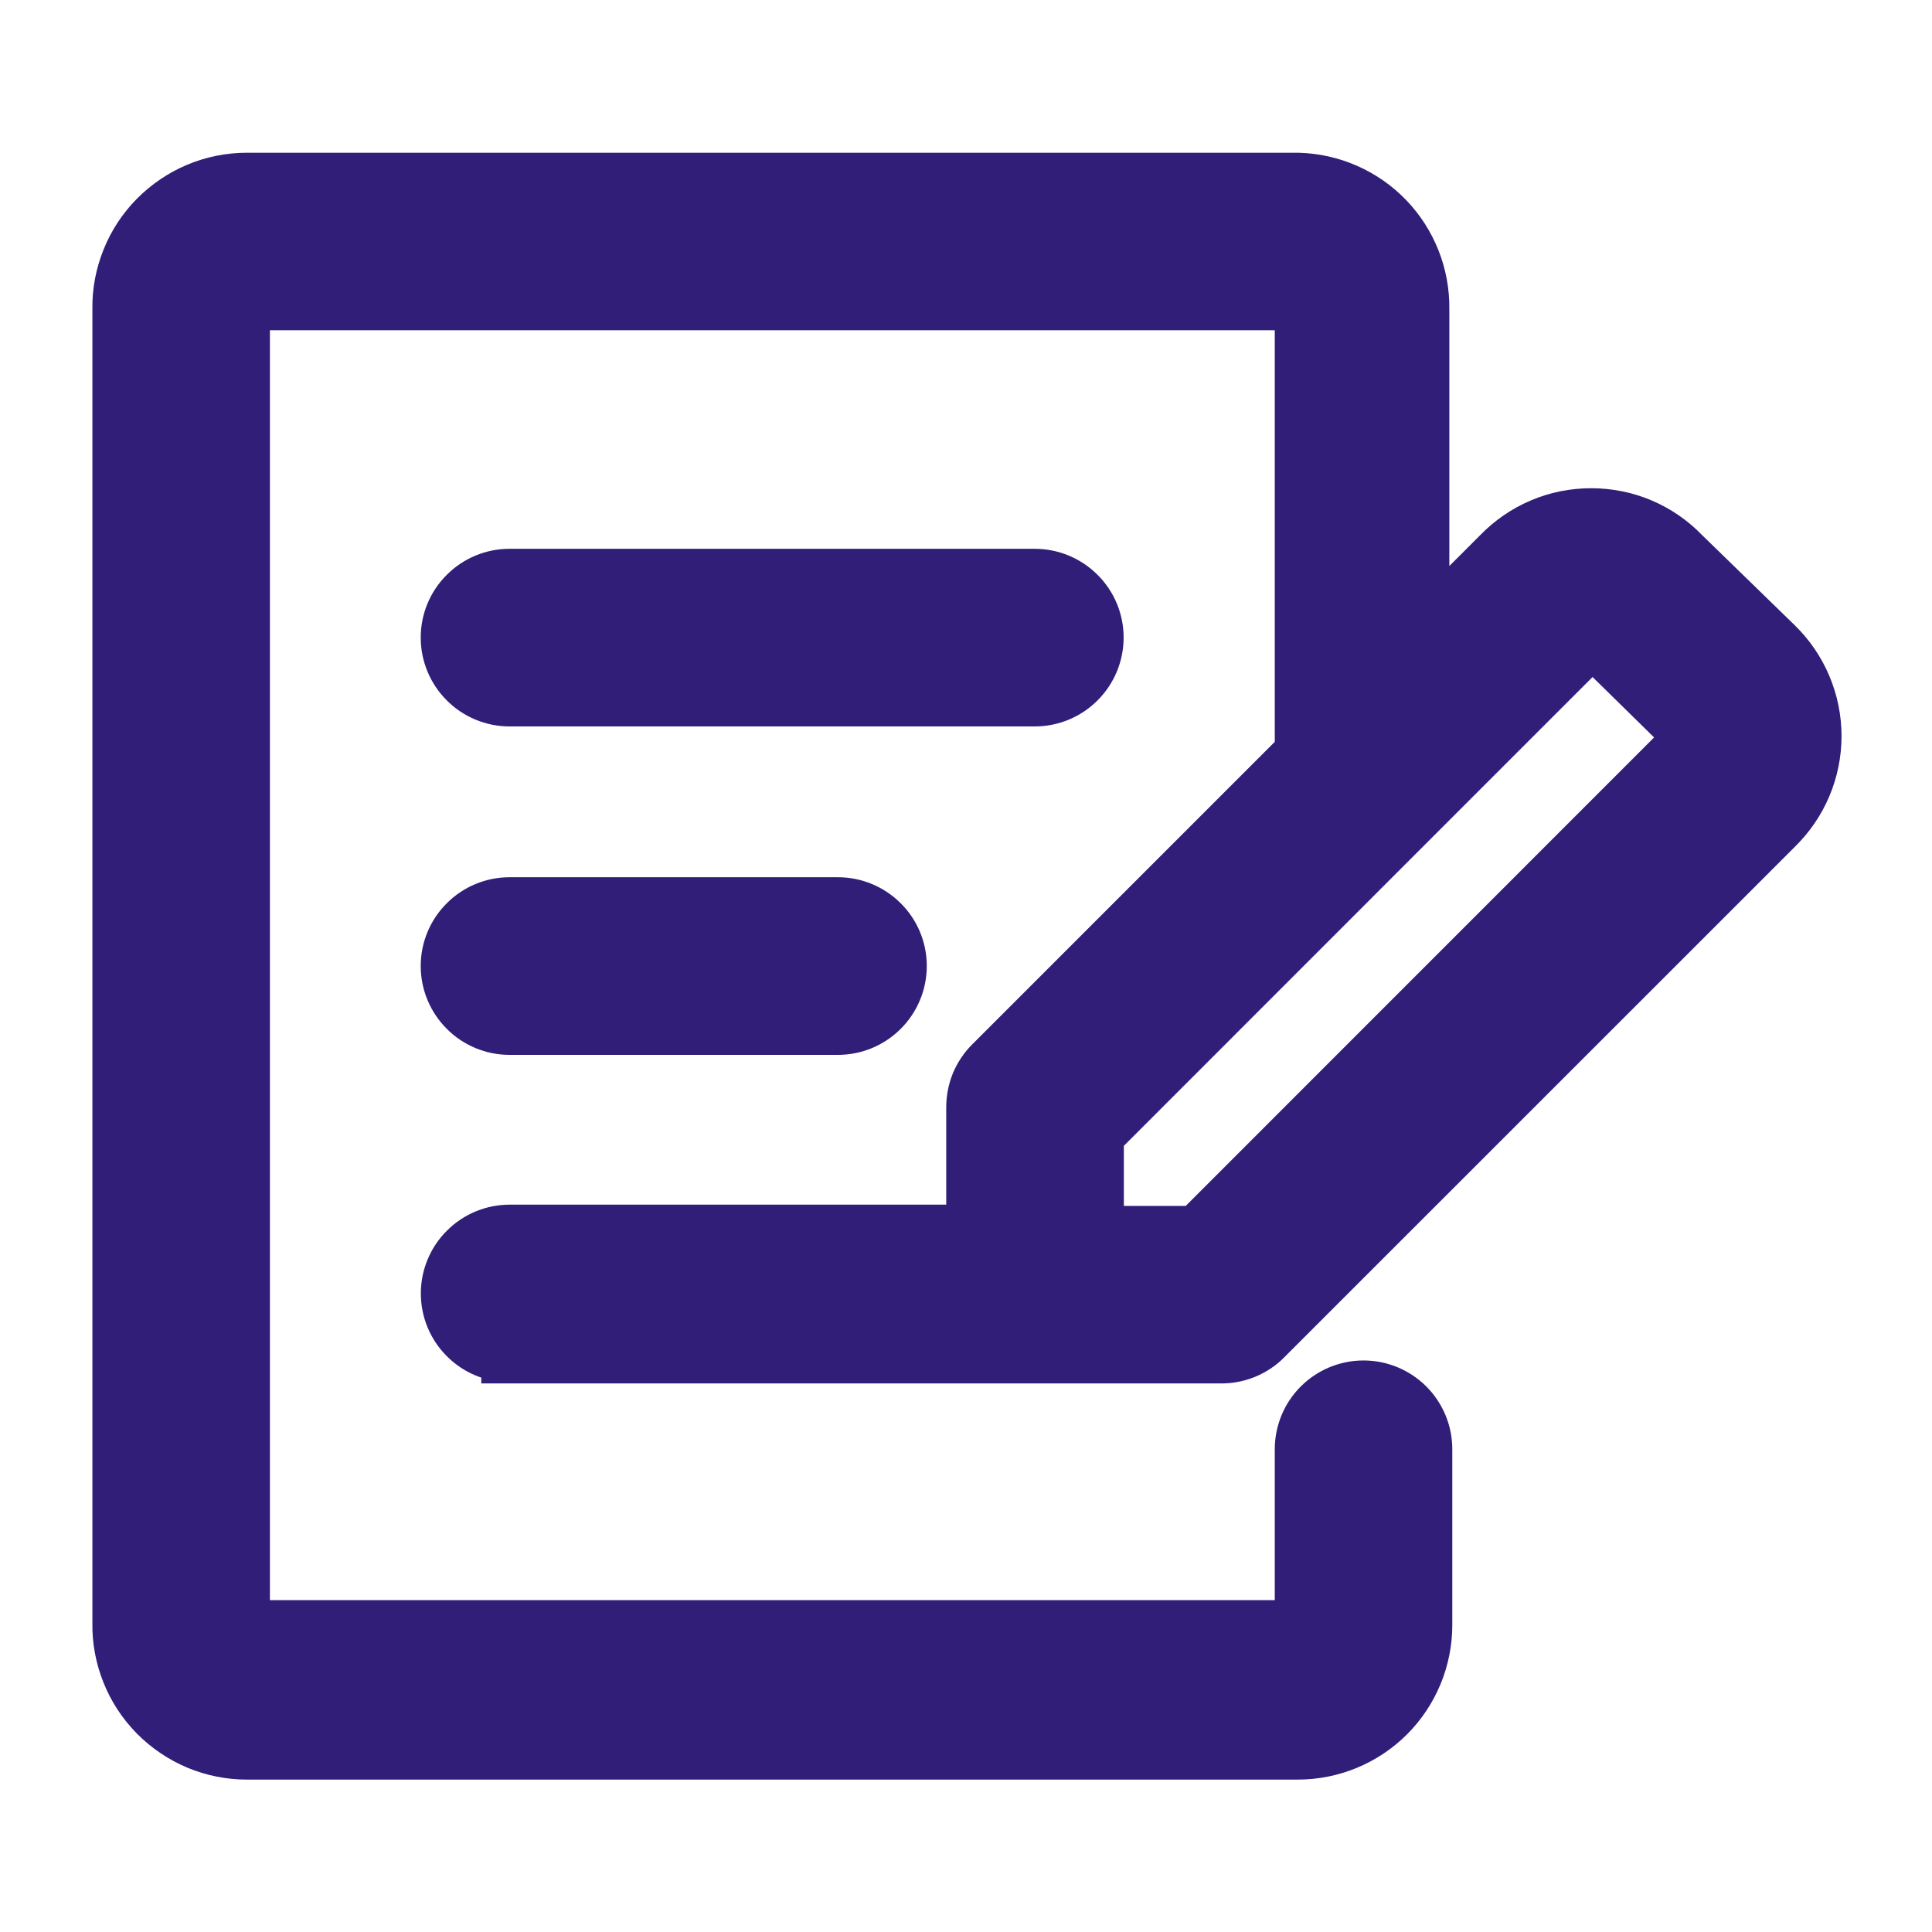
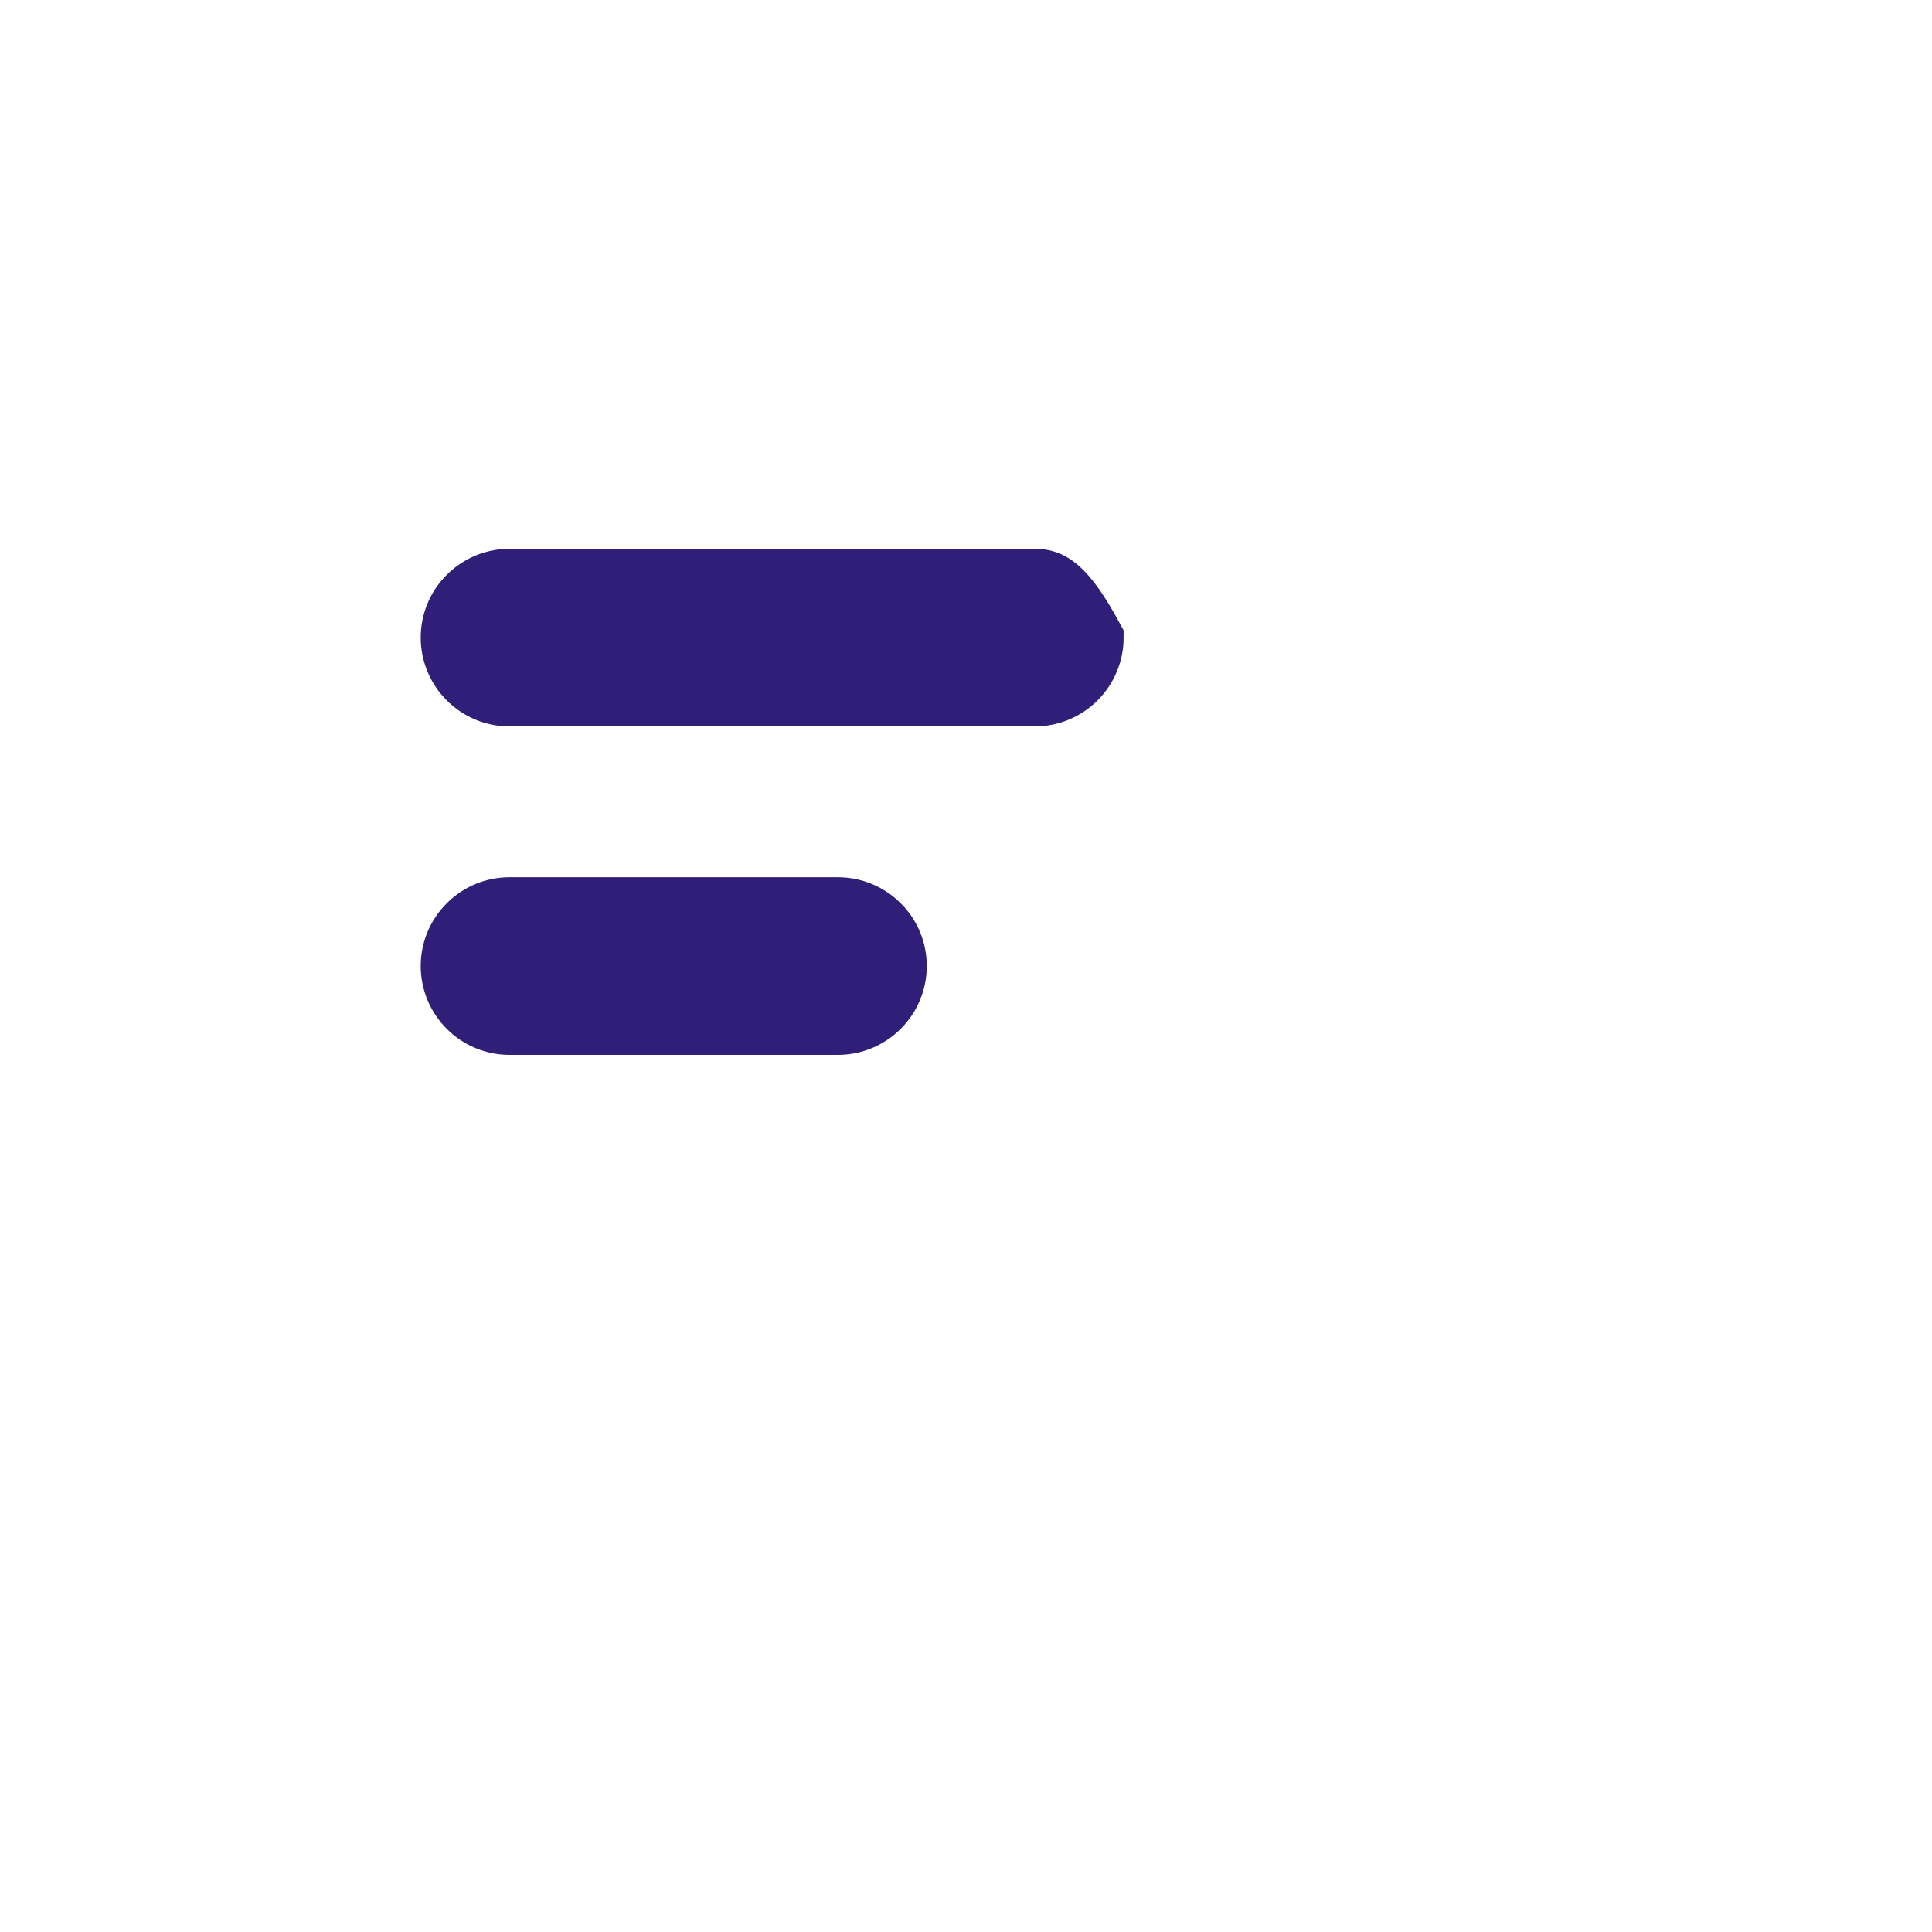
<svg xmlns="http://www.w3.org/2000/svg" width="17" height="17" viewBox="0 0 17 17" fill="none">
-   <path d="M4.483 6.142H9.105C9.246 6.142 9.381 6.086 9.481 5.986C9.581 5.886 9.637 5.751 9.637 5.61C9.637 5.469 9.581 5.334 9.481 5.235C9.381 5.135 9.246 5.079 9.105 5.079H4.483C4.343 5.079 4.207 5.135 4.108 5.235C4.008 5.334 3.952 5.469 3.952 5.61C3.952 5.751 4.008 5.886 4.108 5.986C4.207 6.086 4.343 6.142 4.483 6.142ZM4.483 9.032H7.373C7.514 9.032 7.649 8.976 7.749 8.876C7.849 8.776 7.905 8.641 7.905 8.5C7.905 8.359 7.849 8.224 7.749 8.125C7.649 8.025 7.514 7.969 7.373 7.969H4.483C4.343 7.969 4.207 8.025 4.108 8.125C4.008 8.224 3.952 8.359 3.952 8.5C3.952 8.641 4.008 8.776 4.108 8.876C4.207 8.976 4.343 9.032 4.483 9.032Z" fill="#301E79" stroke="#301E79" stroke-width="0.5" />
-   <path d="M4.485 11.923H10.744C10.814 11.924 10.883 11.91 10.948 11.884C11.013 11.857 11.072 11.819 11.121 11.769L15.617 7.274C15.723 7.17 15.808 7.047 15.866 6.91C15.924 6.773 15.954 6.626 15.954 6.477C15.954 6.328 15.924 6.181 15.866 6.044C15.808 5.907 15.723 5.783 15.617 5.68L14.798 4.883C14.695 4.776 14.571 4.691 14.434 4.633C14.297 4.575 14.15 4.546 14.001 4.546C13.852 4.546 13.705 4.575 13.569 4.633C13.432 4.691 13.308 4.776 13.204 4.883L12.503 5.584V2.72C12.507 2.427 12.396 2.145 12.193 1.934C11.99 1.723 11.711 1.601 11.419 1.594H2.173C2.026 1.594 1.88 1.623 1.744 1.68C1.609 1.737 1.486 1.82 1.382 1.925C1.279 2.029 1.197 2.154 1.143 2.29C1.088 2.427 1.06 2.573 1.063 2.72V14.283C1.06 14.43 1.088 14.576 1.143 14.713C1.197 14.849 1.279 14.973 1.382 15.078C1.486 15.183 1.609 15.266 1.744 15.323C1.88 15.38 2.026 15.409 2.173 15.409H11.419C11.713 15.409 11.996 15.292 12.204 15.084C12.412 14.876 12.529 14.593 12.529 14.299V12.752C12.529 12.611 12.473 12.476 12.374 12.377C12.274 12.277 12.139 12.221 11.998 12.221C11.857 12.221 11.722 12.277 11.622 12.377C11.523 12.476 11.467 12.611 11.467 12.752V14.283C11.467 14.295 11.462 14.307 11.453 14.316C11.444 14.325 11.431 14.33 11.419 14.33H2.173C2.16 14.33 2.148 14.325 2.139 14.316C2.13 14.307 2.125 14.295 2.125 14.283V2.72C2.123 2.713 2.122 2.705 2.123 2.697C2.124 2.689 2.127 2.682 2.132 2.676C2.137 2.669 2.143 2.664 2.15 2.661C2.157 2.658 2.165 2.656 2.173 2.656H11.419C11.431 2.656 11.444 2.662 11.453 2.67C11.462 2.679 11.467 2.692 11.467 2.704V6.631L8.73 9.368C8.681 9.417 8.642 9.476 8.615 9.541C8.589 9.606 8.576 9.675 8.576 9.745V10.85H4.485C4.344 10.85 4.208 10.906 4.109 11.006C4.009 11.105 3.953 11.241 3.953 11.381C3.953 11.522 4.009 11.658 4.109 11.757C4.208 11.857 4.344 11.913 4.485 11.913V11.923ZM9.639 9.979L12.359 7.258L12.386 7.231L13.98 5.637C13.989 5.63 14 5.625 14.012 5.625C14.024 5.625 14.035 5.63 14.044 5.637L14.878 6.456V6.519L10.537 10.861H9.639V9.979Z" fill="#301E79" stroke="#301E79" stroke-width="0.5" />
+   <path d="M4.483 6.142H9.105C9.246 6.142 9.381 6.086 9.481 5.986C9.581 5.886 9.637 5.751 9.637 5.61C9.381 5.135 9.246 5.079 9.105 5.079H4.483C4.343 5.079 4.207 5.135 4.108 5.235C4.008 5.334 3.952 5.469 3.952 5.61C3.952 5.751 4.008 5.886 4.108 5.986C4.207 6.086 4.343 6.142 4.483 6.142ZM4.483 9.032H7.373C7.514 9.032 7.649 8.976 7.749 8.876C7.849 8.776 7.905 8.641 7.905 8.5C7.905 8.359 7.849 8.224 7.749 8.125C7.649 8.025 7.514 7.969 7.373 7.969H4.483C4.343 7.969 4.207 8.025 4.108 8.125C4.008 8.224 3.952 8.359 3.952 8.5C3.952 8.641 4.008 8.776 4.108 8.876C4.207 8.976 4.343 9.032 4.483 9.032Z" fill="#301E79" stroke="#301E79" stroke-width="0.5" />
</svg>